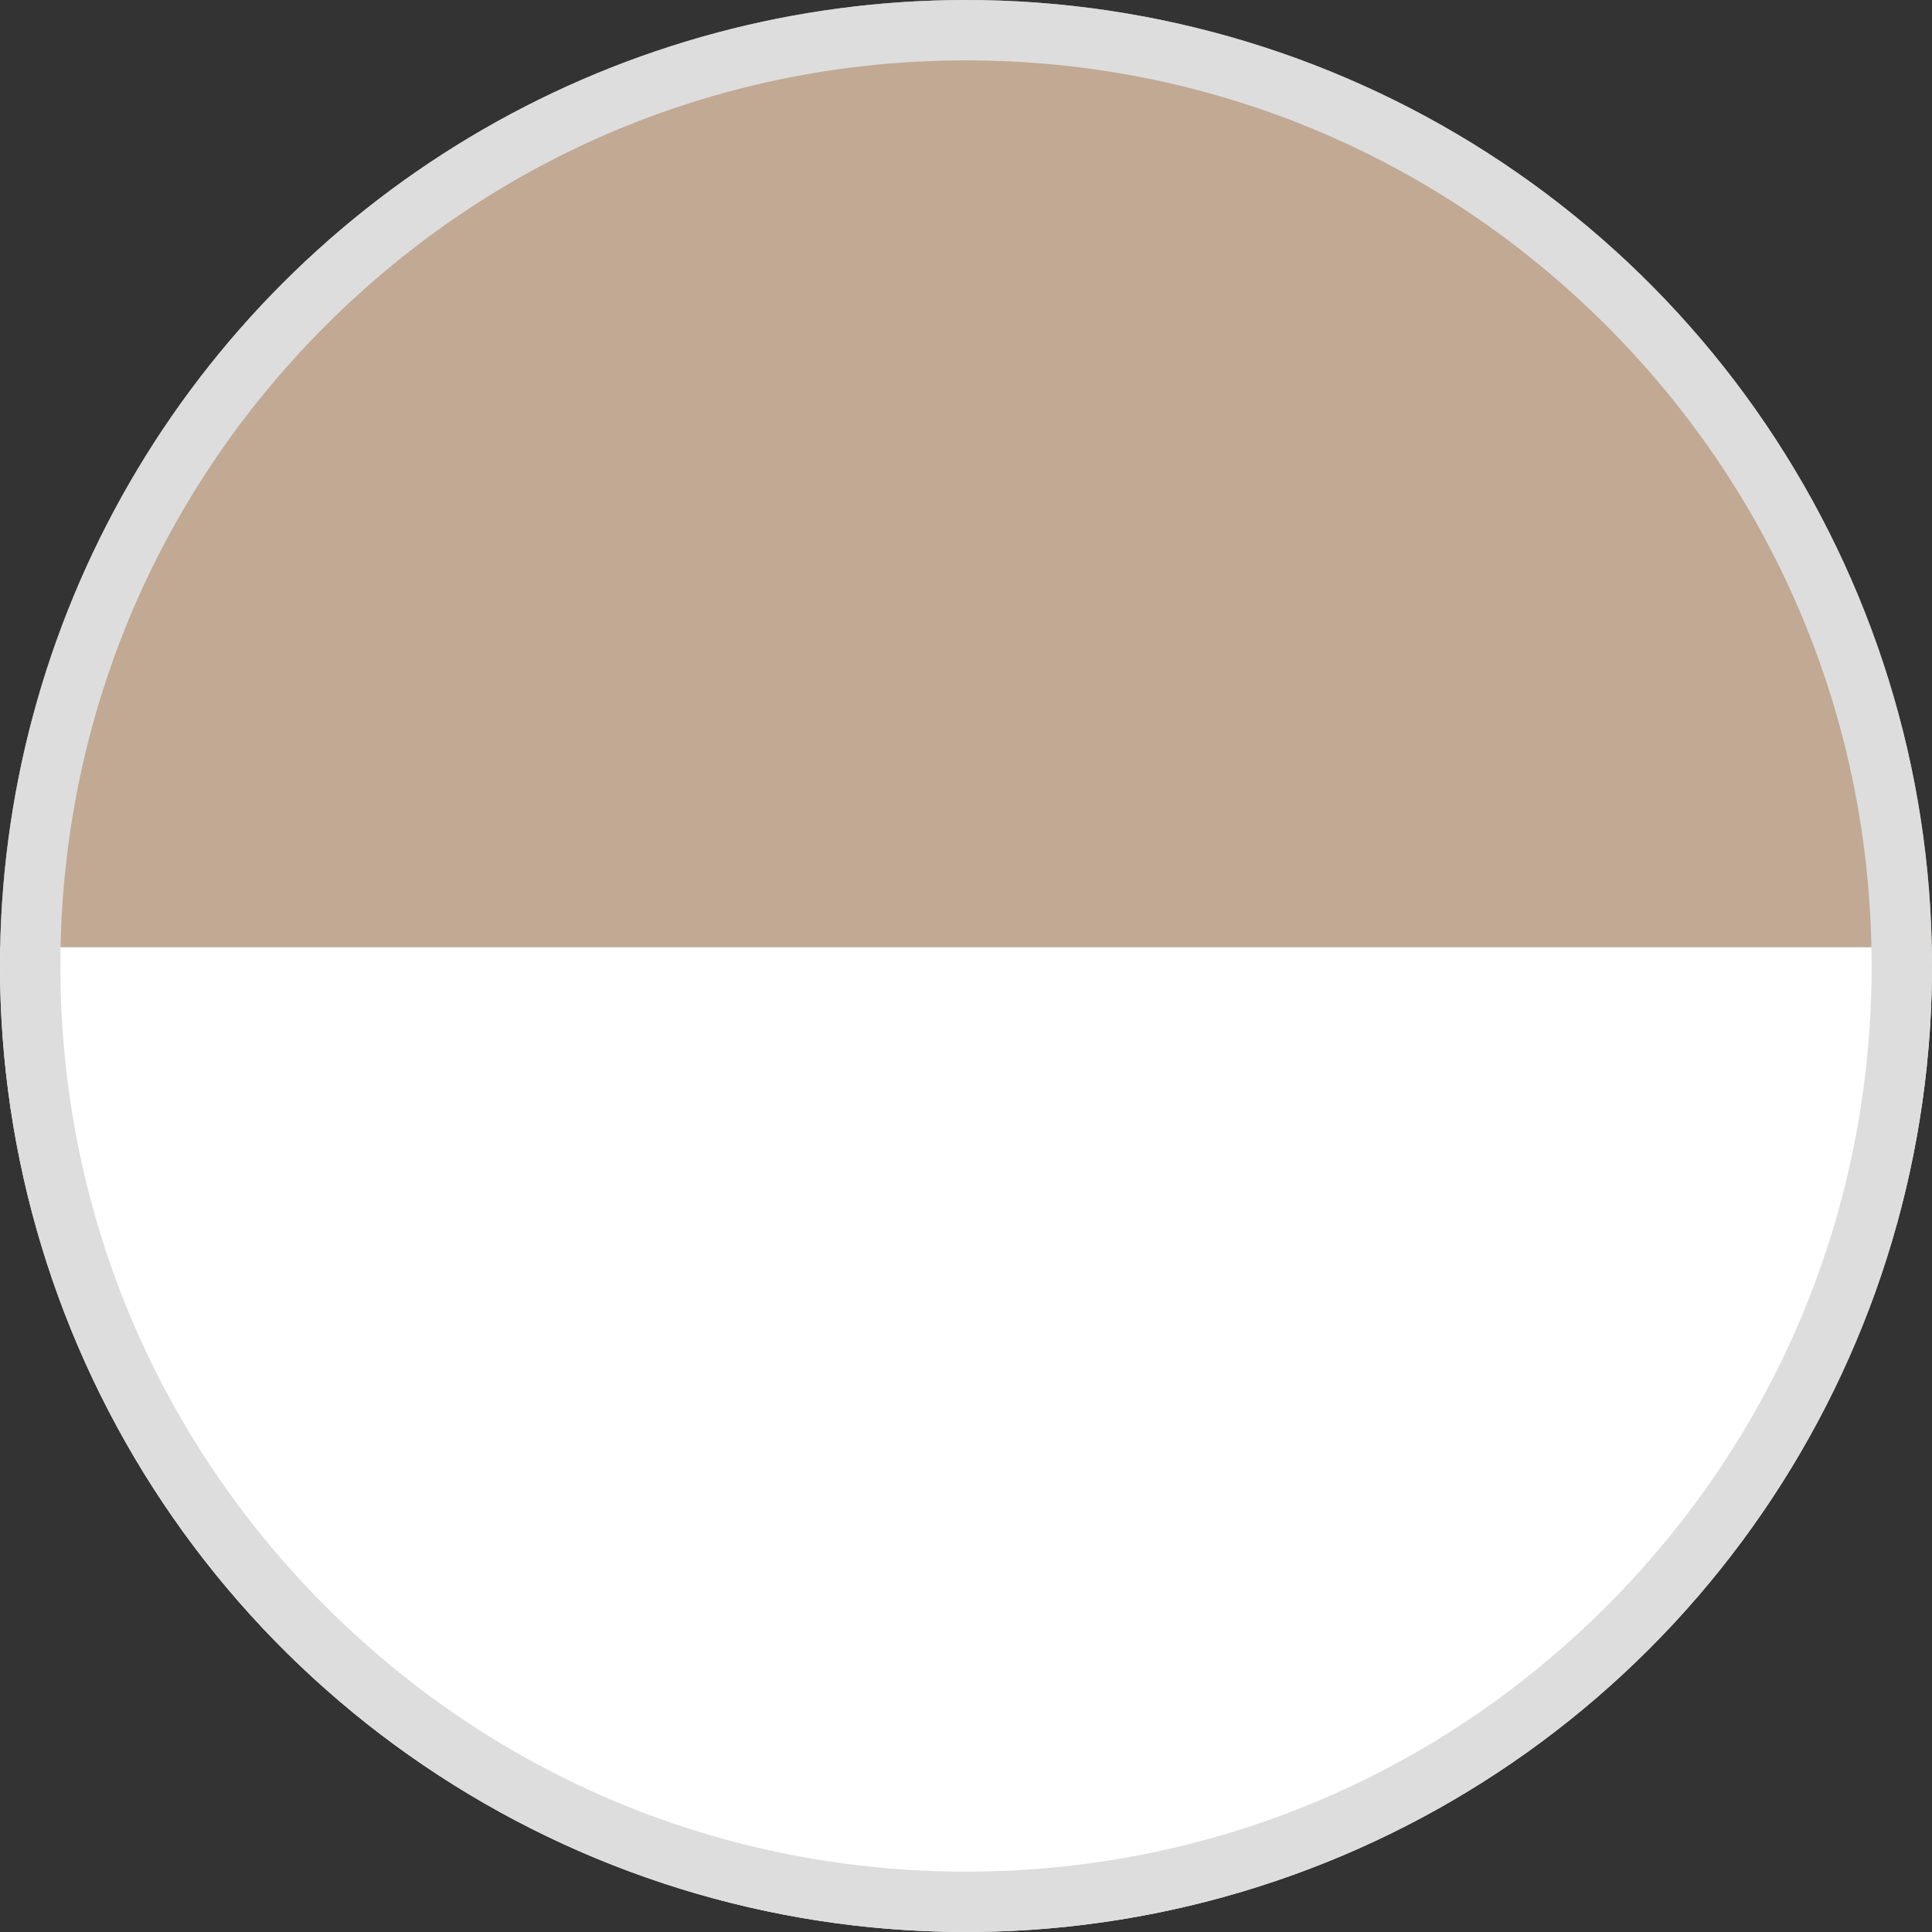
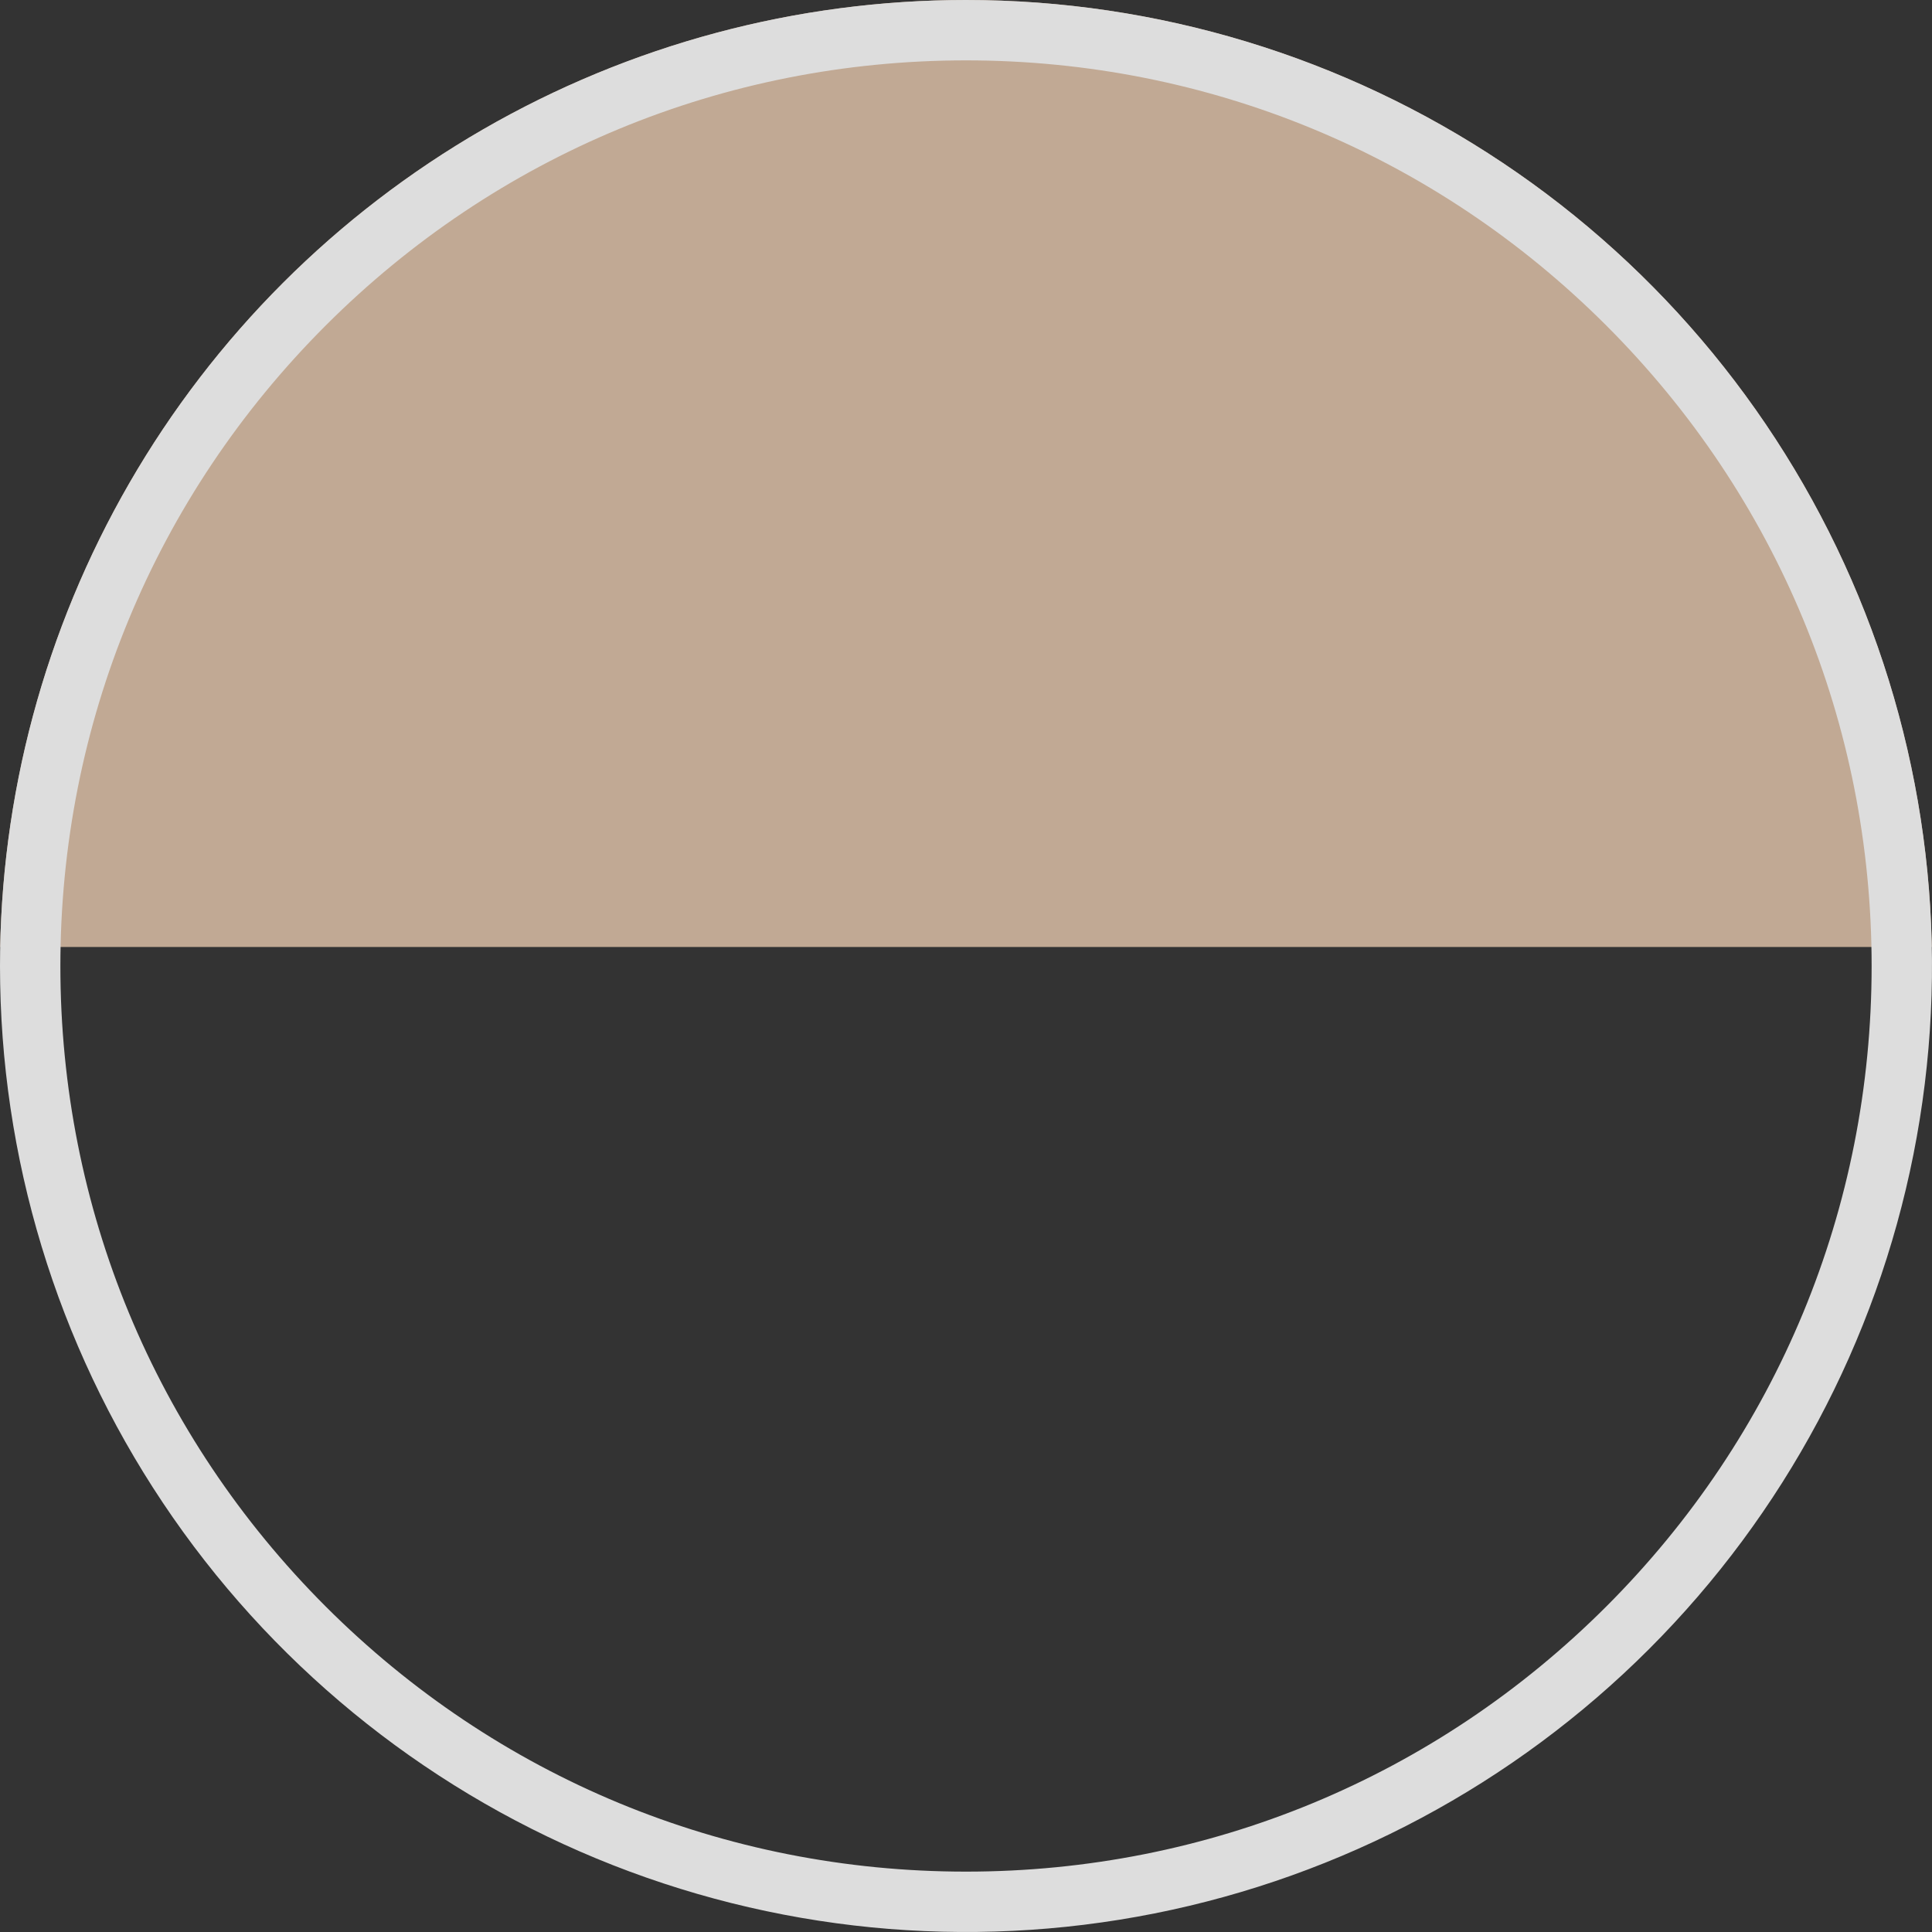
<svg xmlns="http://www.w3.org/2000/svg" height="32" viewBox="0 0 32 32" width="32">
  <rect x="0" y="0" width="32" height="32" fill="#333333" stroke="none" />
  <clipPath id="a">
    <path d="m16 0a16 16 0 1 1 -16 16 16 16 0 0 1 16-16z" transform="translate(.329 -.447)" />
  </clipPath>
  <g clip-path="url(#a)" transform="translate(-.329 .447)">
    <path d="m0 0h26.353v52.706h-26.353z" fill="#c1a994" transform="matrix(0 1 -1 0 42.055 -11.115)" />
-     <path d="m0 0h26.353v52.706h-26.353z" fill="#fff" transform="matrix(0 1 -1 0 42.055 15.238)" />
    <g fill="none" transform="translate(.329 -.447)">
-       <path d="m16 0a16 16 0 1 1 -16 16 16 16 0 0 1 16-16z" />
      <path d="m16 1c-4.007 0-7.773 1.56-10.607 4.393-2.833 2.833-4.393 6.6-4.393 10.607 0 4.007 1.56 7.773 4.393 10.607 2.833 2.833 6.6 4.393 10.607 4.393 4.007 0 7.773-1.56 10.607-4.393 2.833-2.833 4.393-6.6 4.393-10.607 0-4.007-1.56-7.773-4.393-10.607-2.833-2.833-6.6-4.393-10.607-4.393m0-1c8.837 0 16 7.163 16 16s-7.163 16-16 16-16-7.163-16-16 7.163-16 16-16z" fill="#ddd" />
    </g>
  </g>
</svg>